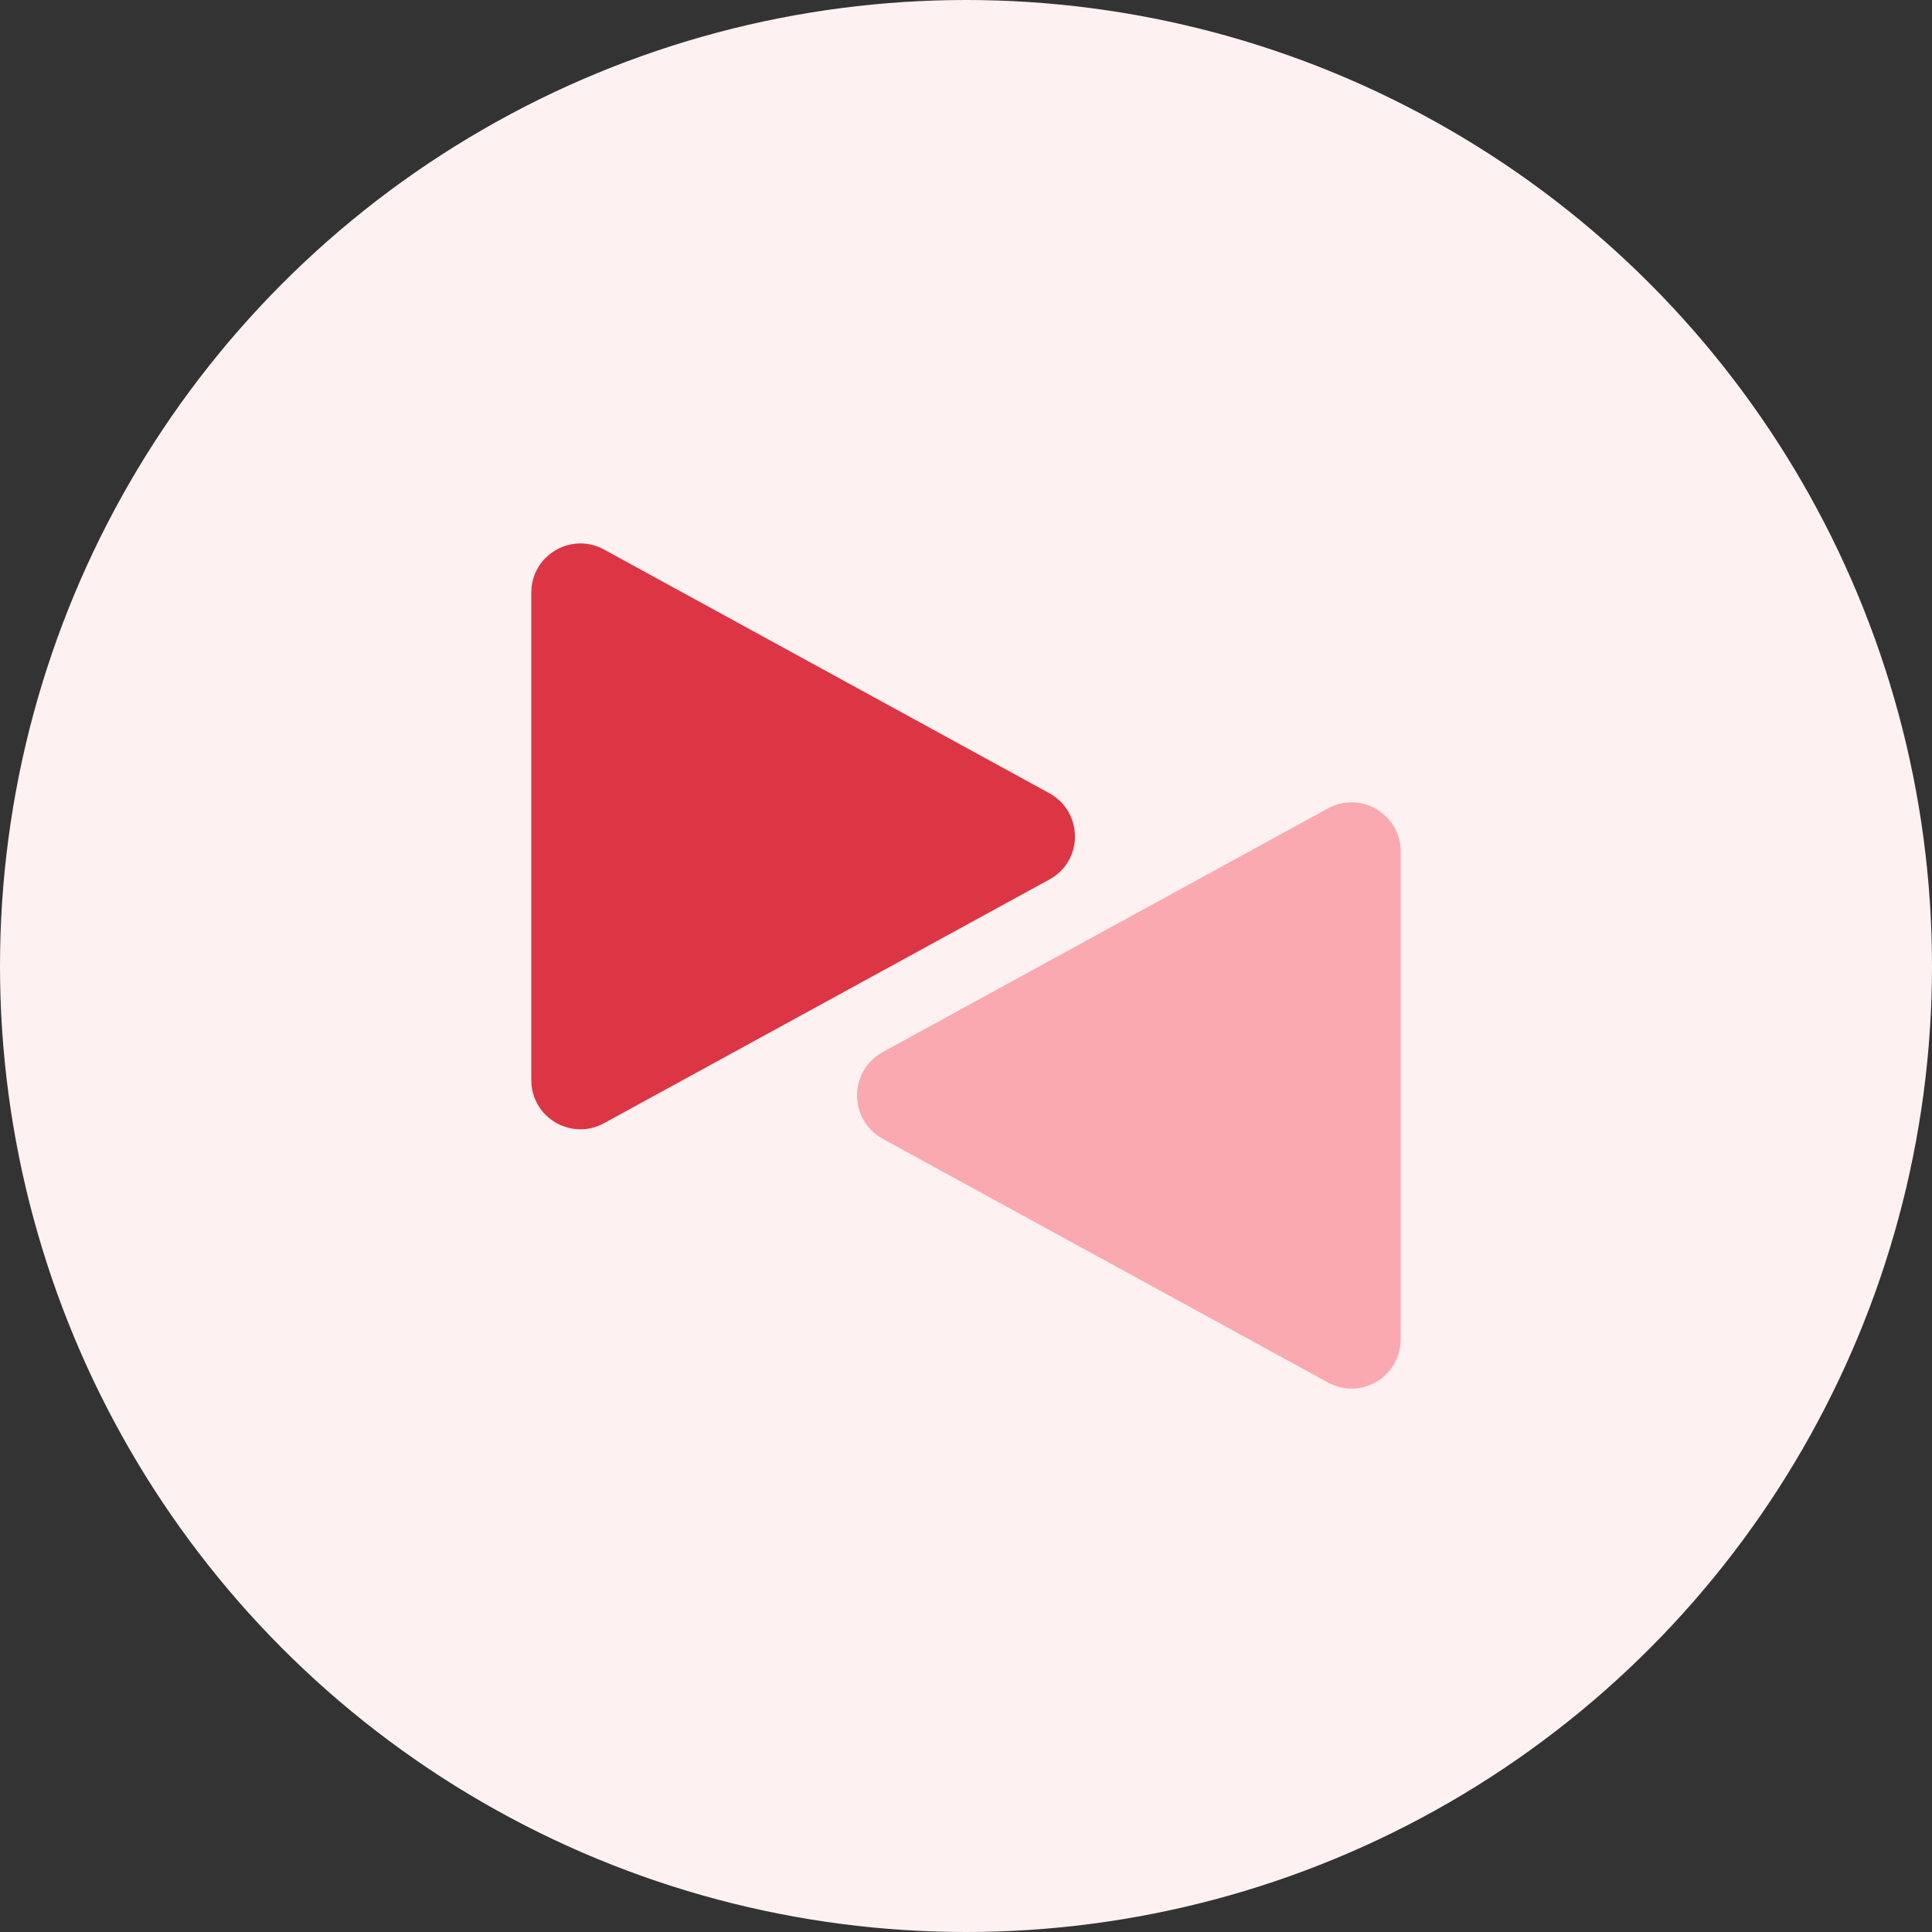
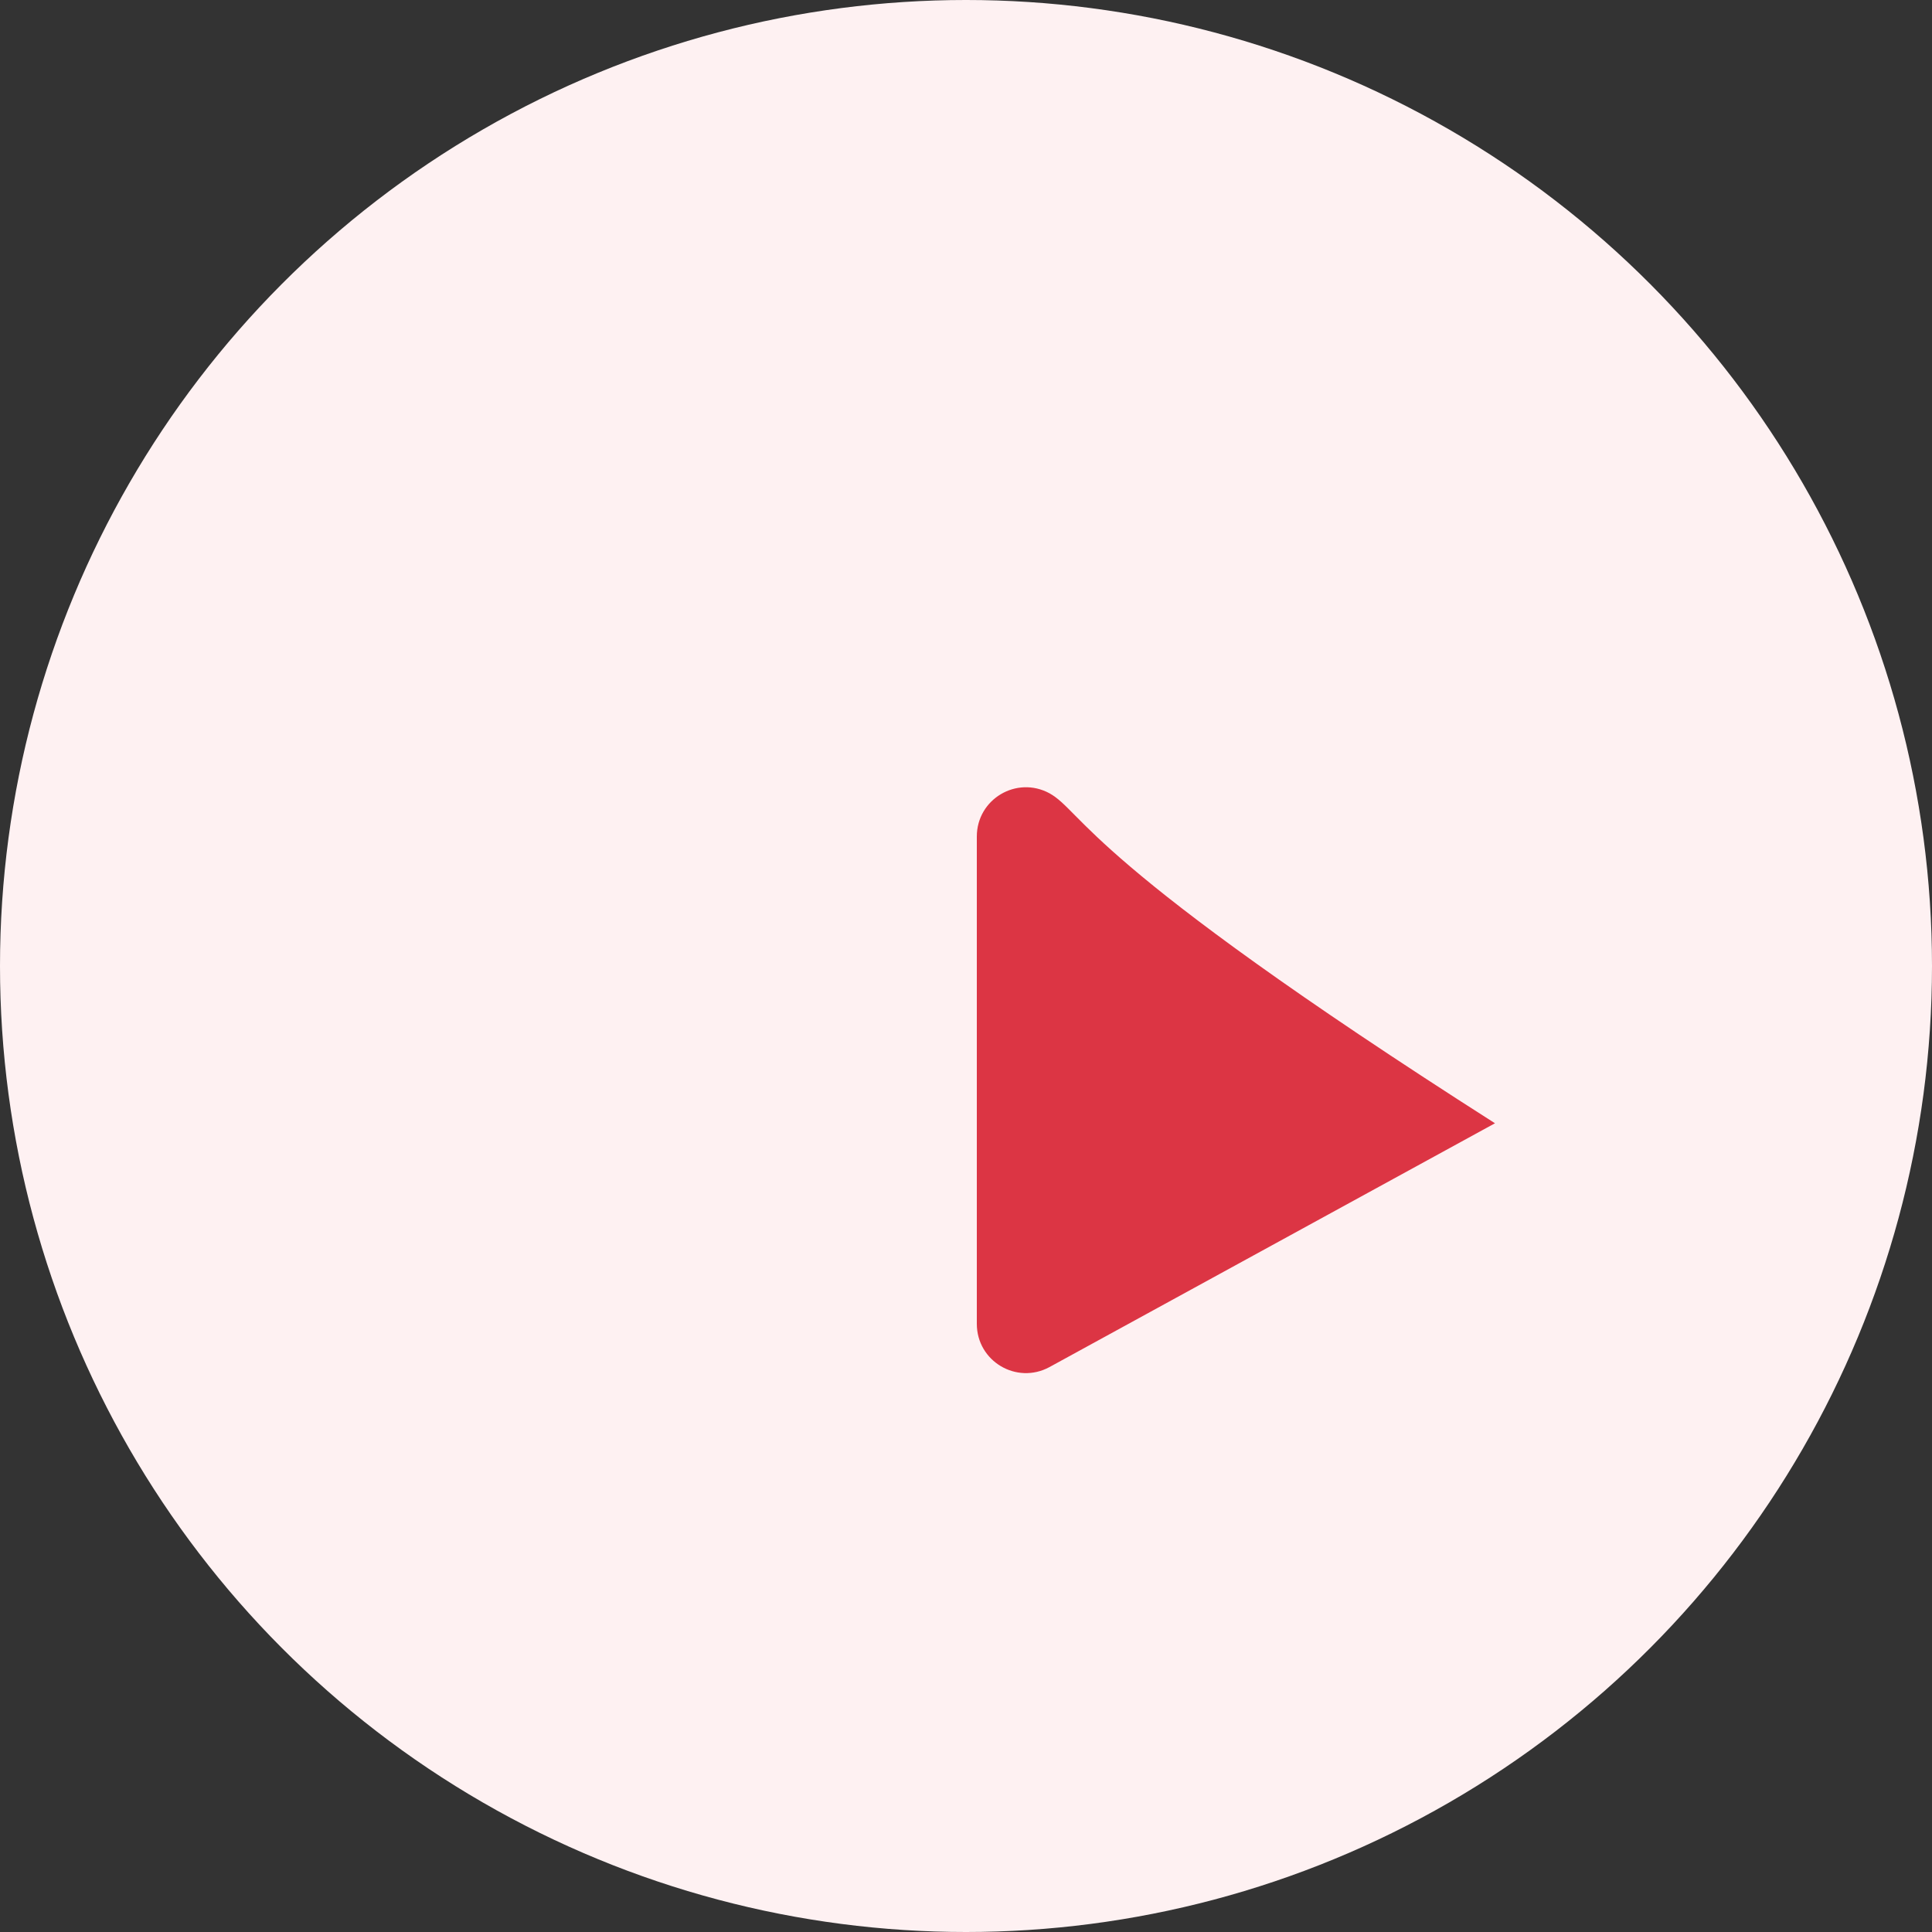
<svg xmlns="http://www.w3.org/2000/svg" version="1.1" id="图层_1" x="0px" y="0px" viewBox="0 0 500 500" style="enable-background:new 0 0 500 500;" xml:space="preserve">
  <rect x="0" y="0" width="500" height="500" fill="#333333" stroke="none" />
  <style type="text/css">
	.st0{fill:#FEF1F2;}
	.st1{fill:#DC3544;}
	.st2{fill:#FBA9B1;}
</style>
  <circle class="st0" cx="250" cy="250" r="250" />
-   <path class="st1" d="M271.6,205.3l-115.3-63.1c-8.5-4.6-18.8,1.5-18.8,11.2v126.1c0,9.7,10.3,15.8,18.8,11.2l115.3-63.1  C280.4,222.8,280.4,210.2,271.6,205.3z" />
-   <path class="st2" d="M228.4,294.7l115.3,63.1c8.5,4.6,18.8-1.5,18.8-11.2V220.4c0-9.7-10.3-15.8-18.8-11.2l-115.3,63.1  C219.6,277.2,219.6,289.8,228.4,294.7z" />
+   <path class="st1" d="M271.6,205.3c-8.5-4.6-18.8,1.5-18.8,11.2v126.1c0,9.7,10.3,15.8,18.8,11.2l115.3-63.1  C280.4,222.8,280.4,210.2,271.6,205.3z" />
</svg>